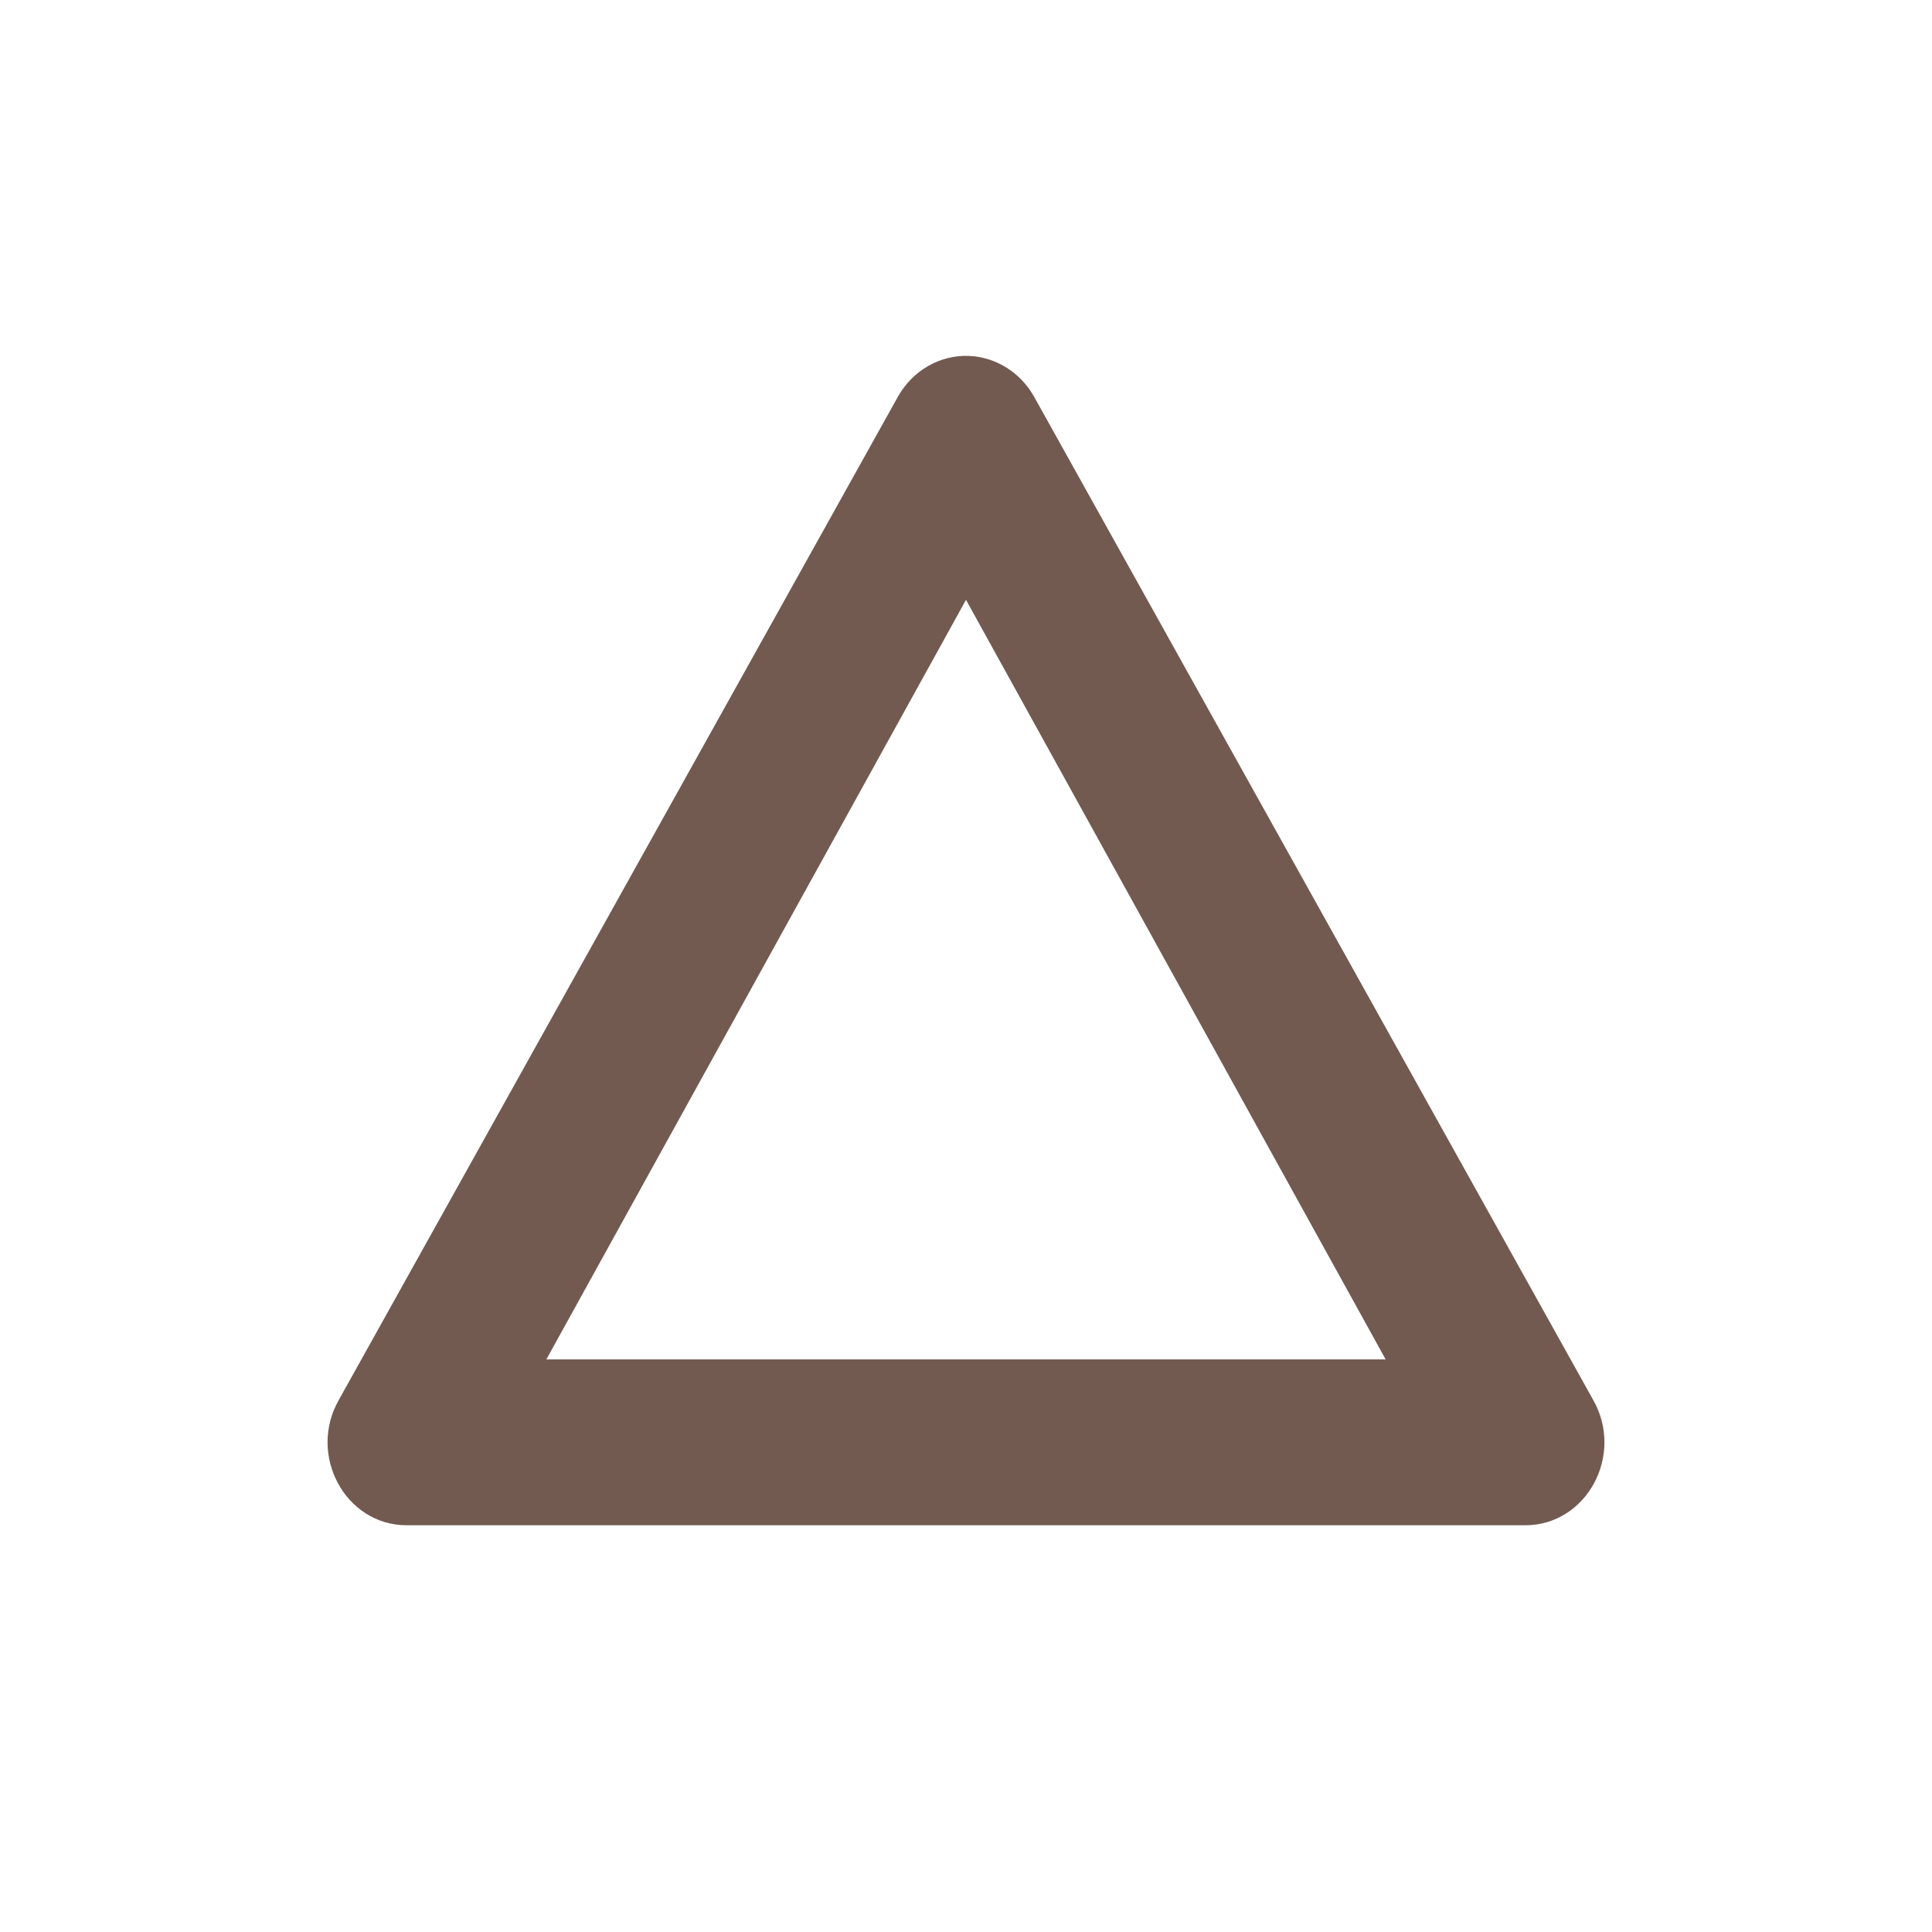
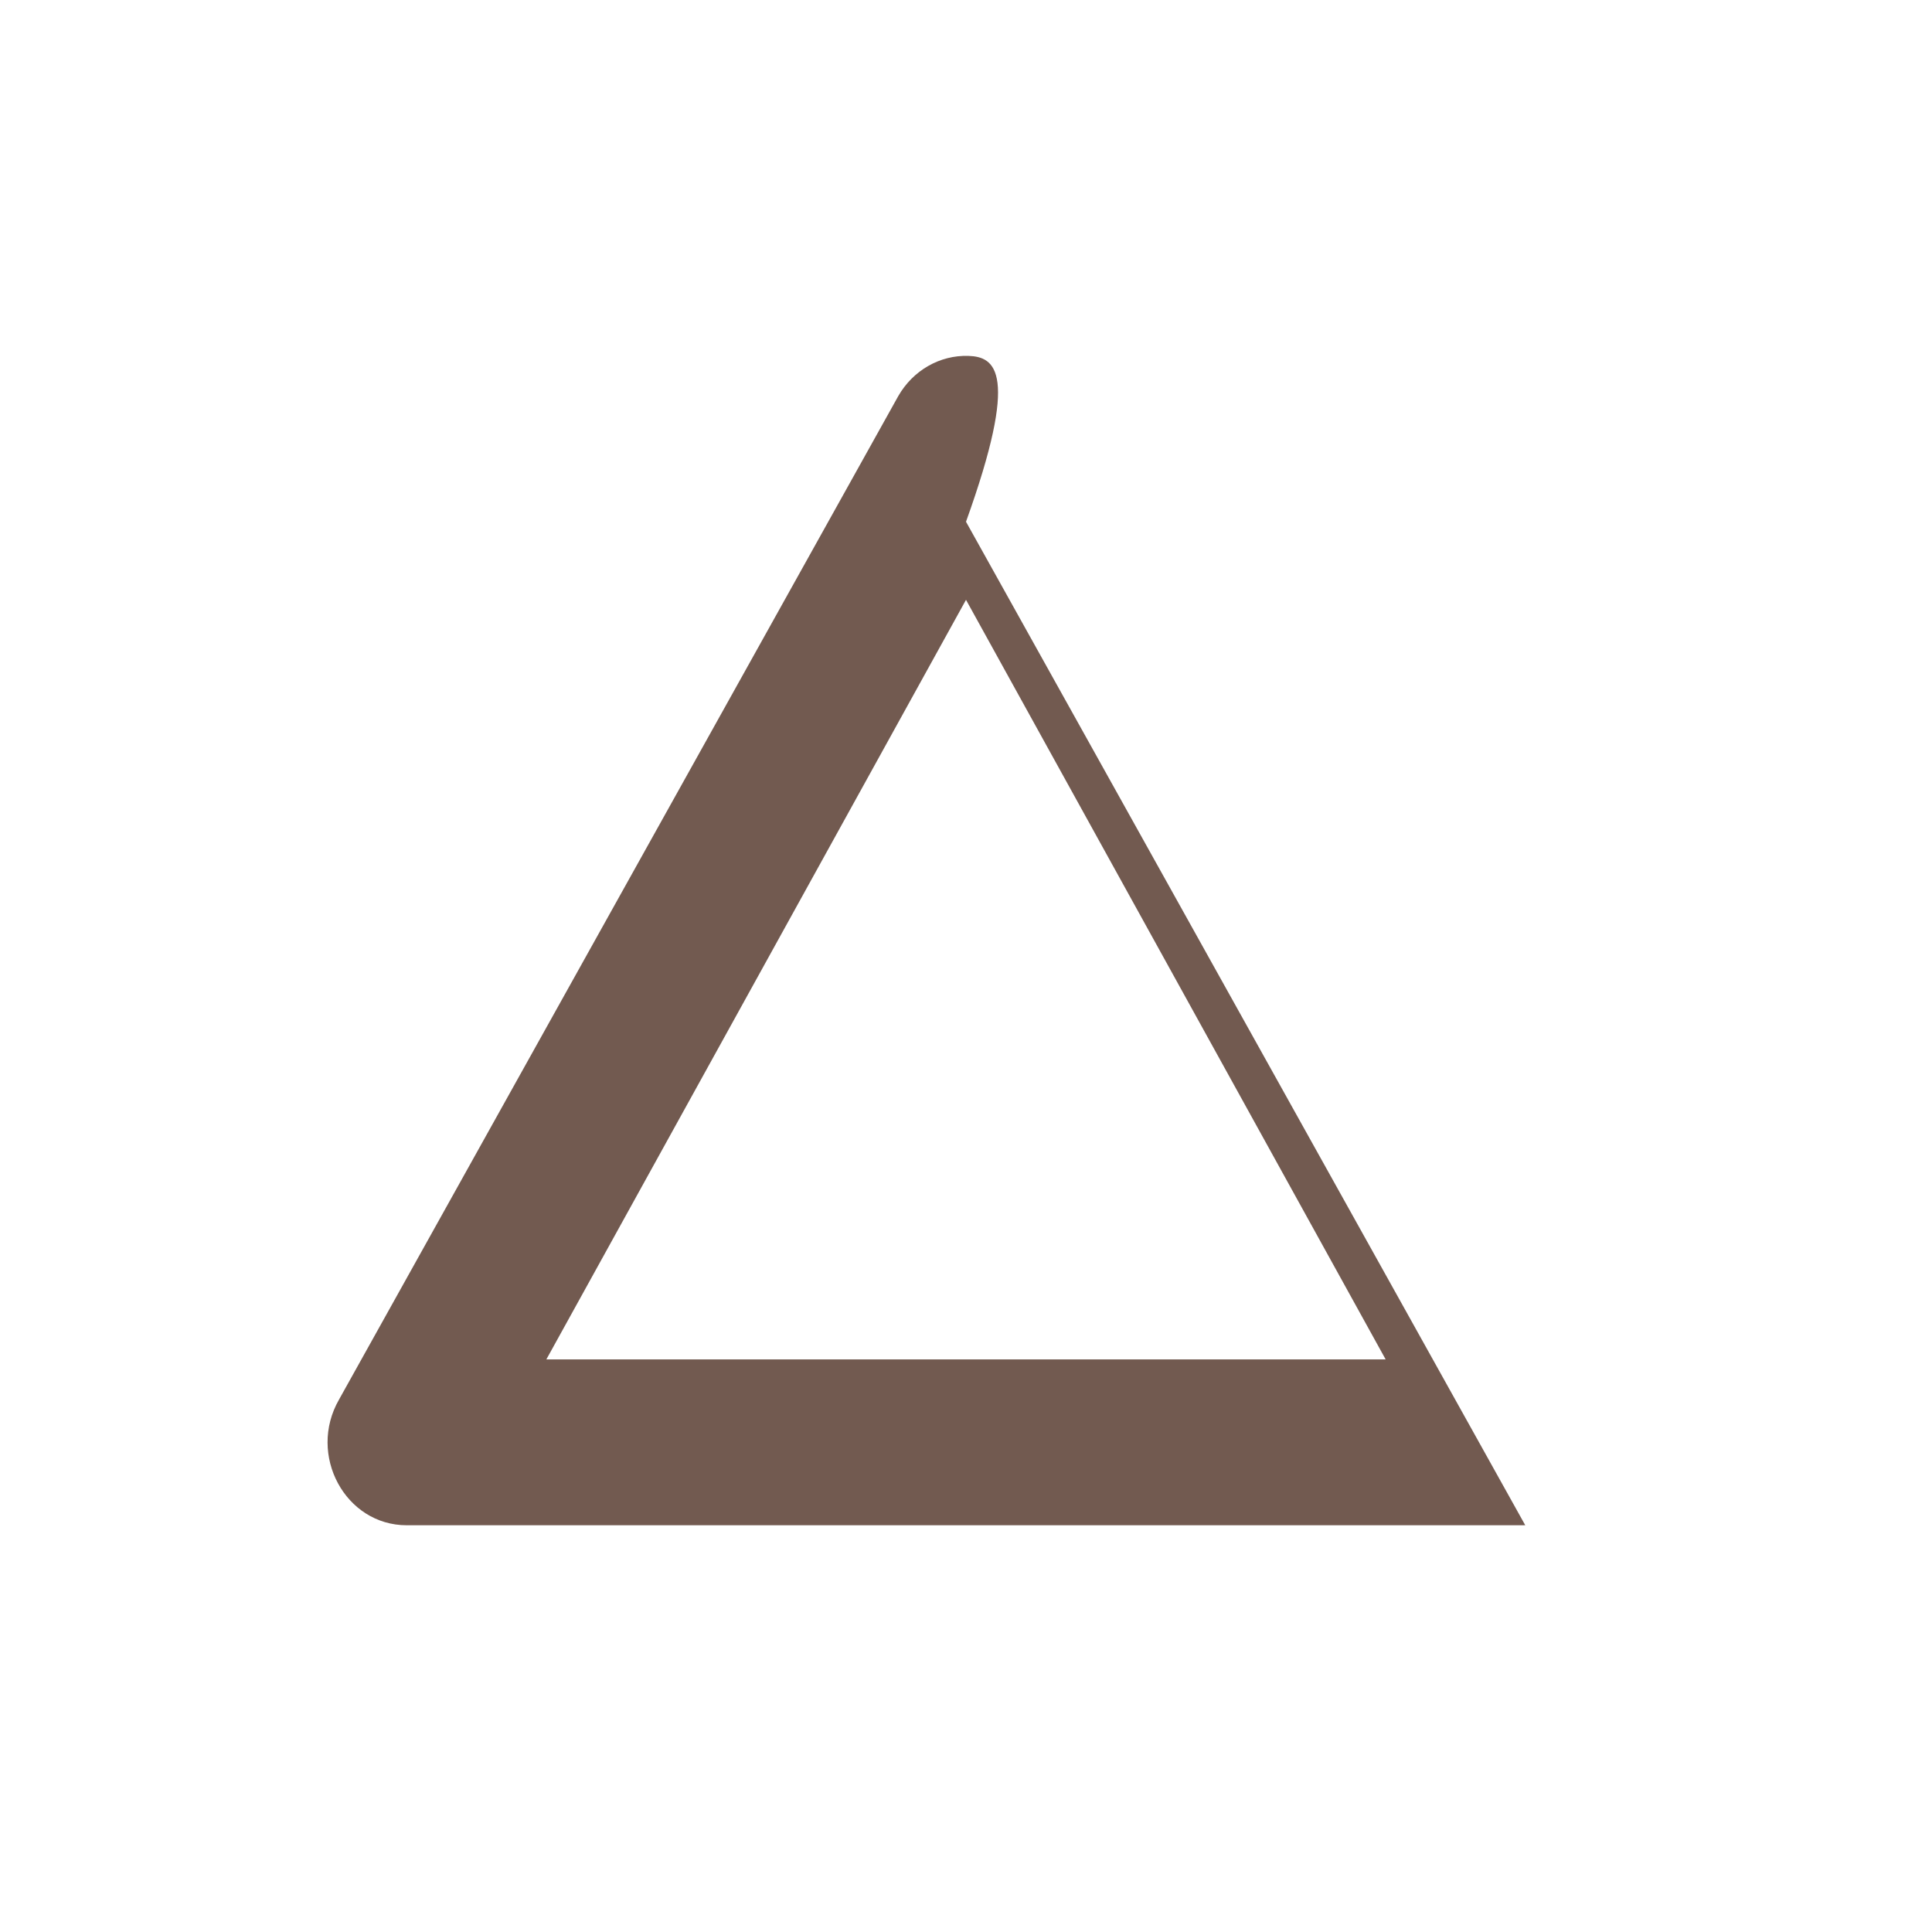
<svg xmlns="http://www.w3.org/2000/svg" viewBox="0 0 19 19" height="19" width="19">
  <title>triangle_stroked_15.svg</title>
-   <rect fill="none" x="0" y="0" width="19" height="19" />
-   <path fill="#725a50" transform="translate(2 2)" d="M7.524,1.5  C7.243,1.491,6.979,1.642,6.834,1.895l-5.5,9.869C1.022,12.308,1.395,13,2,13h11  c0.605-0,0.978-0.692,0.666-1.236l-5.5-9.869C8.03,1.658,7.788,1.509,7.524,1.5z M7.5,3.899l4.127,7.47  H3.373L7.5,3.899z" />
+   <path fill="#725a50" transform="translate(2 2)" d="M7.524,1.5  C7.243,1.491,6.979,1.642,6.834,1.895l-5.5,9.869C1.022,12.308,1.395,13,2,13h11  l-5.5-9.869C8.03,1.658,7.788,1.509,7.524,1.5z M7.5,3.899l4.127,7.47  H3.373L7.5,3.899z" />
</svg>